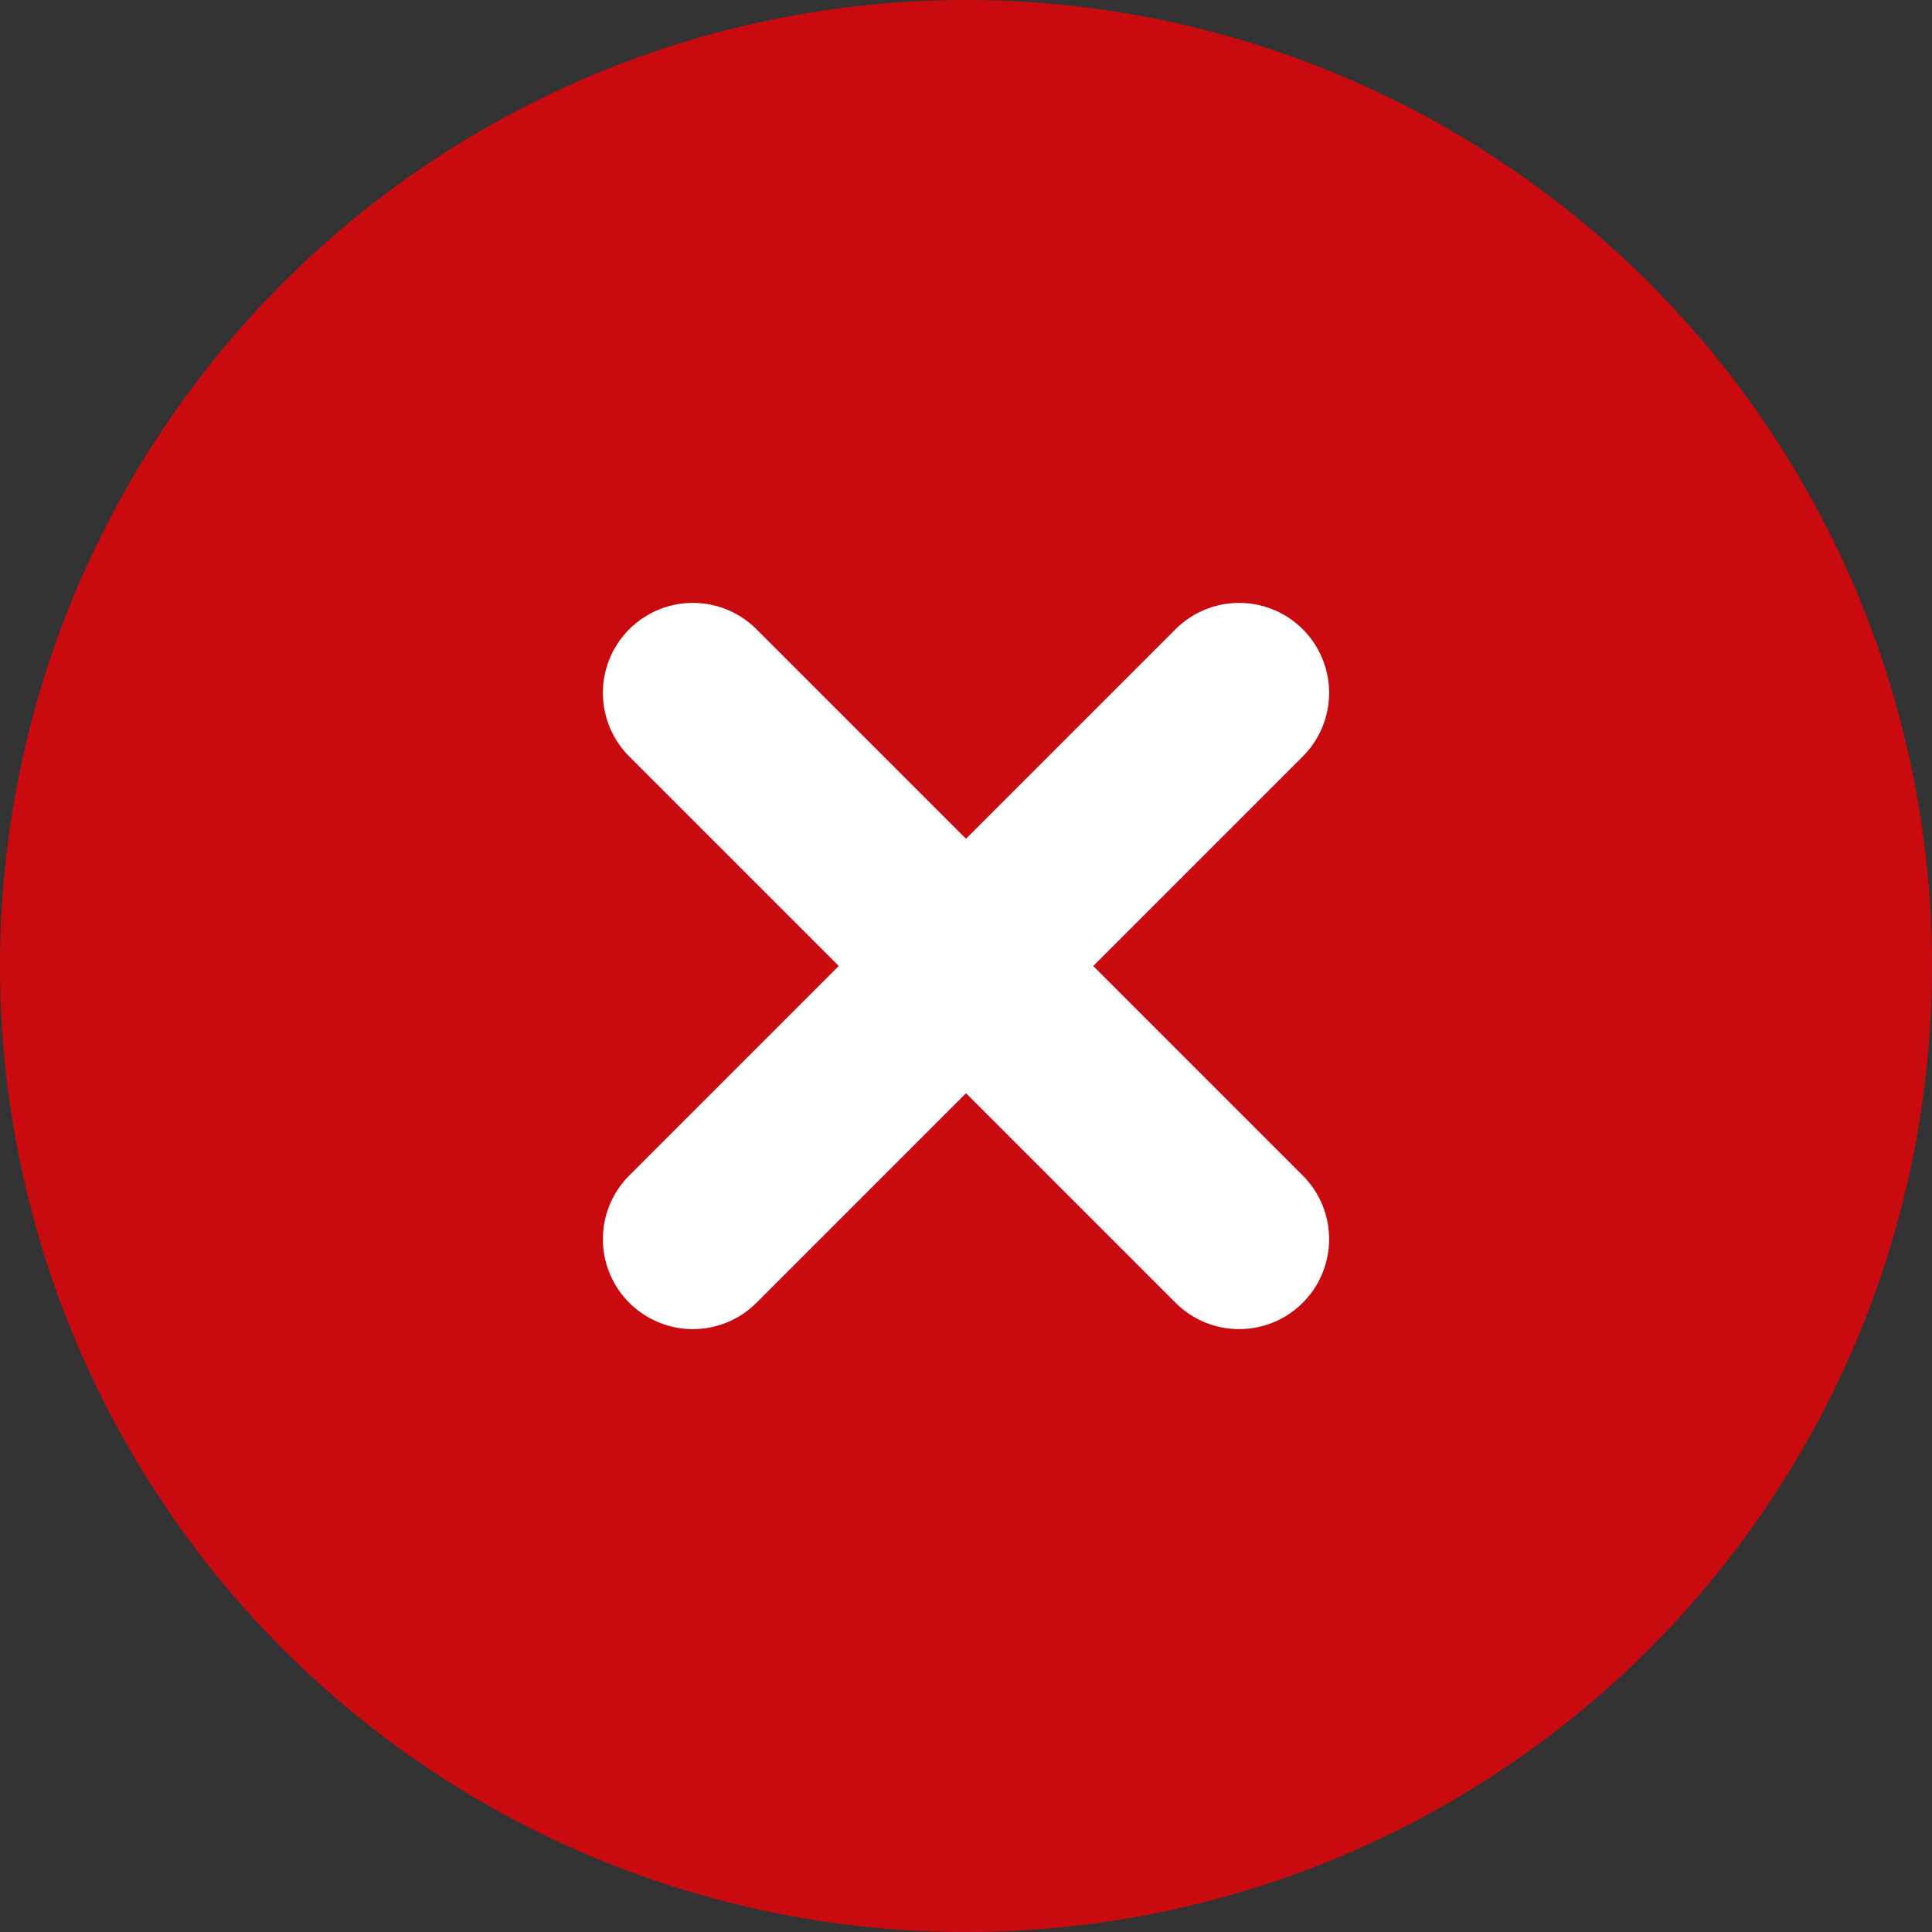
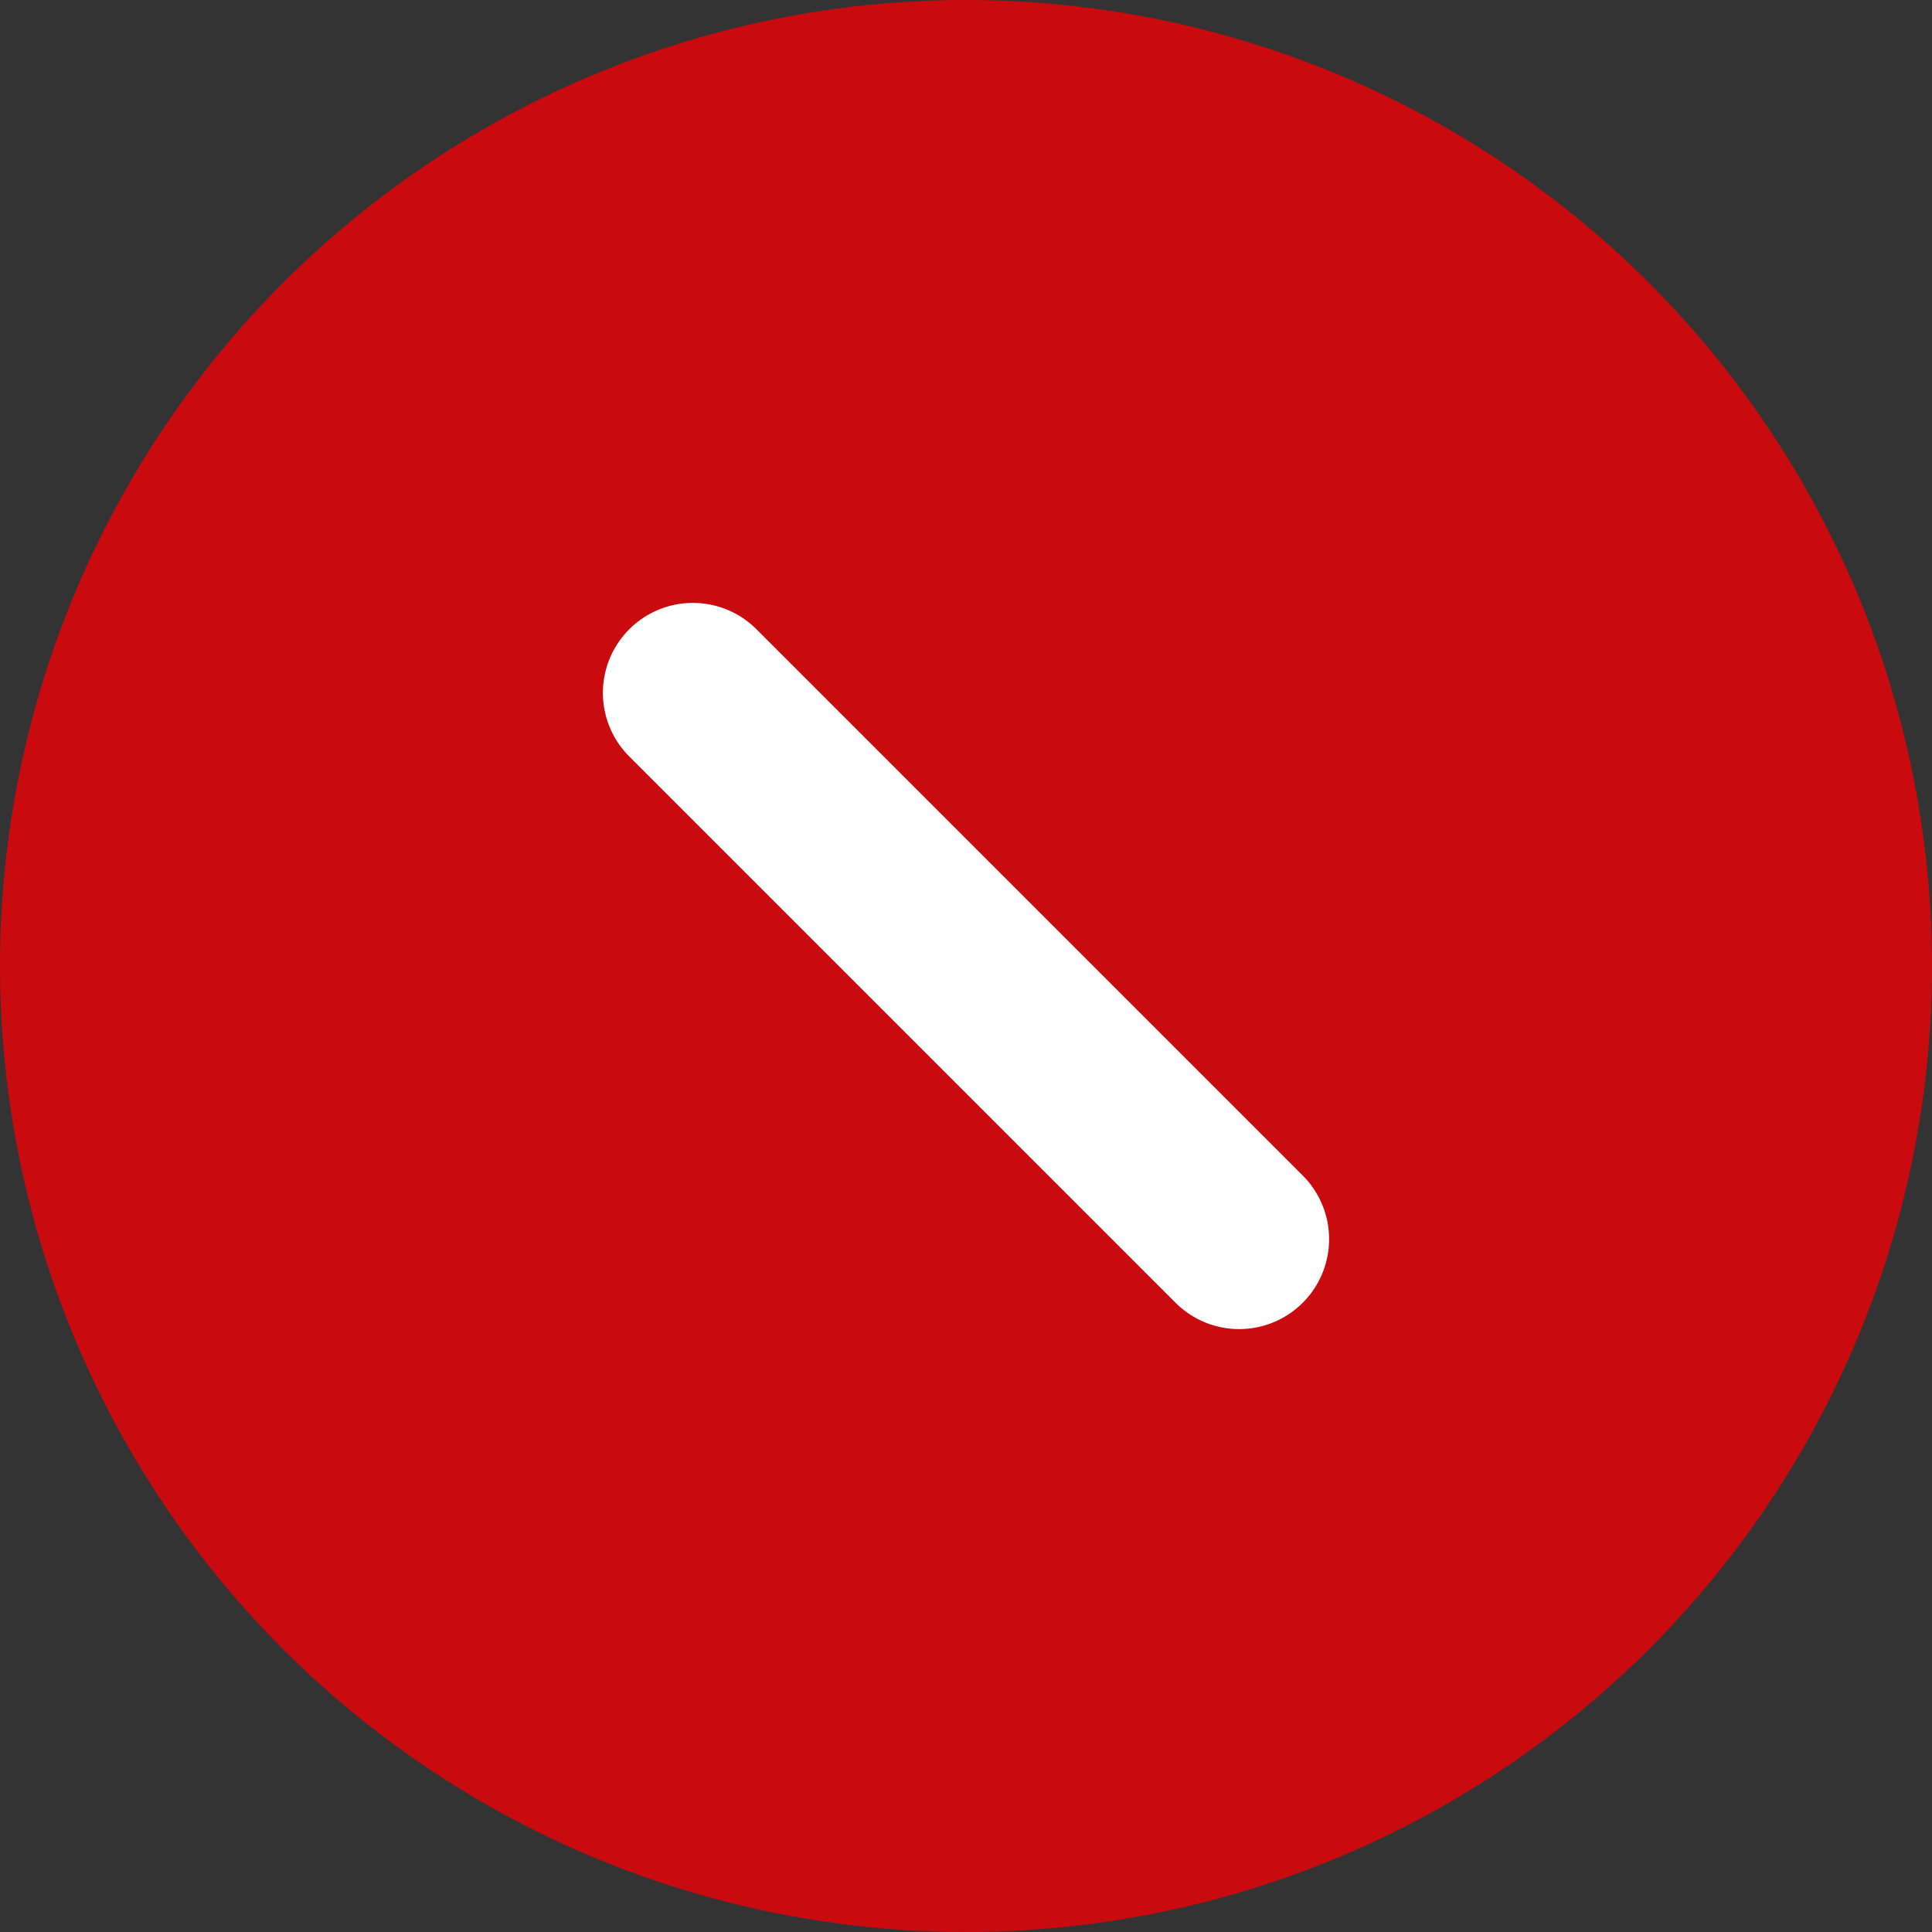
<svg xmlns="http://www.w3.org/2000/svg" width="32.212" height="32.212" viewBox="0 0 32.212 32.212">
  <rect x="0" y="0" width="32.212" height="32.212" fill="#333333" stroke="none" />
  <g id="Gruppe_451" data-name="Gruppe 451" transform="translate(-1921.406 1664.618) rotate(-90)">
    <circle id="Ellipse_1" data-name="Ellipse 1" cx="16.106" cy="16.106" r="16.106" transform="translate(1632.406 1921.406)" fill="#c90a0e" />
    <g id="Gruppe_530" data-name="Gruppe 530" transform="translate(1.946 1.946)">
      <line id="Linie_380" data-name="Linie 380" x1="9.108" y2="9.108" transform="translate(1642.012 1931.012)" fill="none" stroke="#fff" stroke-linecap="round" stroke-width="3" />
-       <line id="Linie_381" data-name="Linie 381" x2="9.108" y2="9.108" transform="translate(1642.012 1931.012)" fill="none" stroke="#fff" stroke-linecap="round" stroke-width="3" />
    </g>
  </g>
</svg>